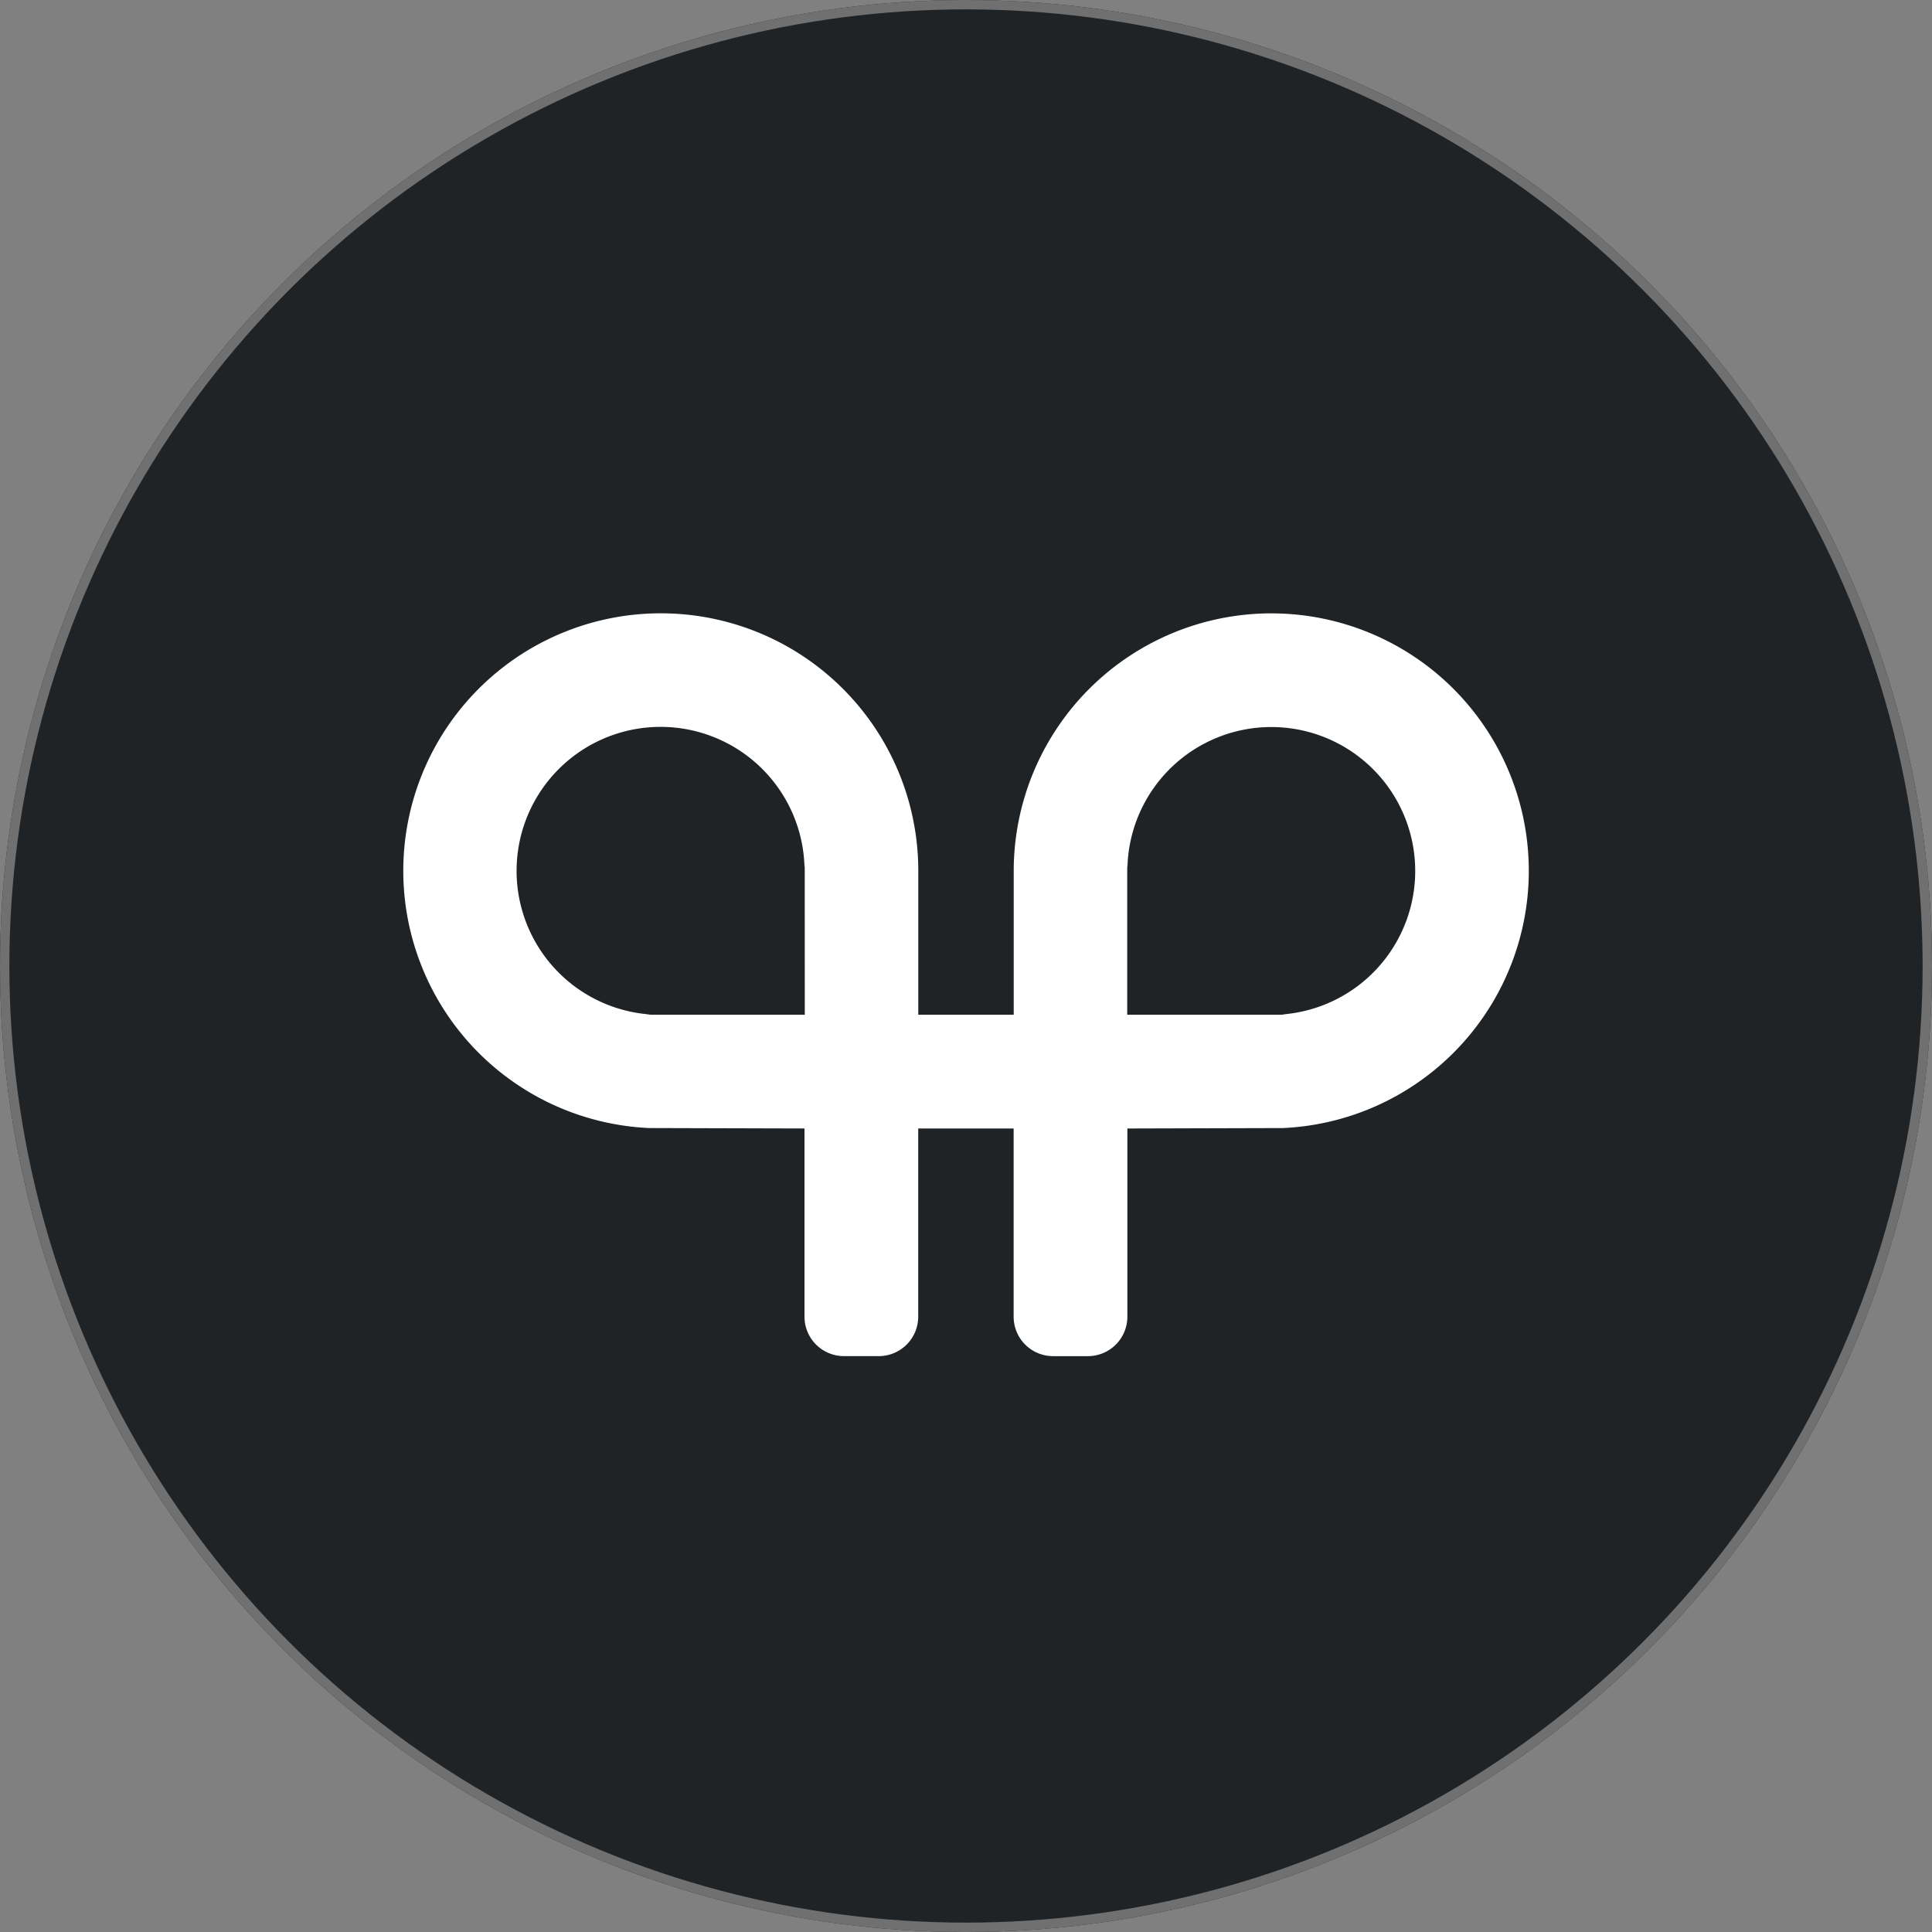
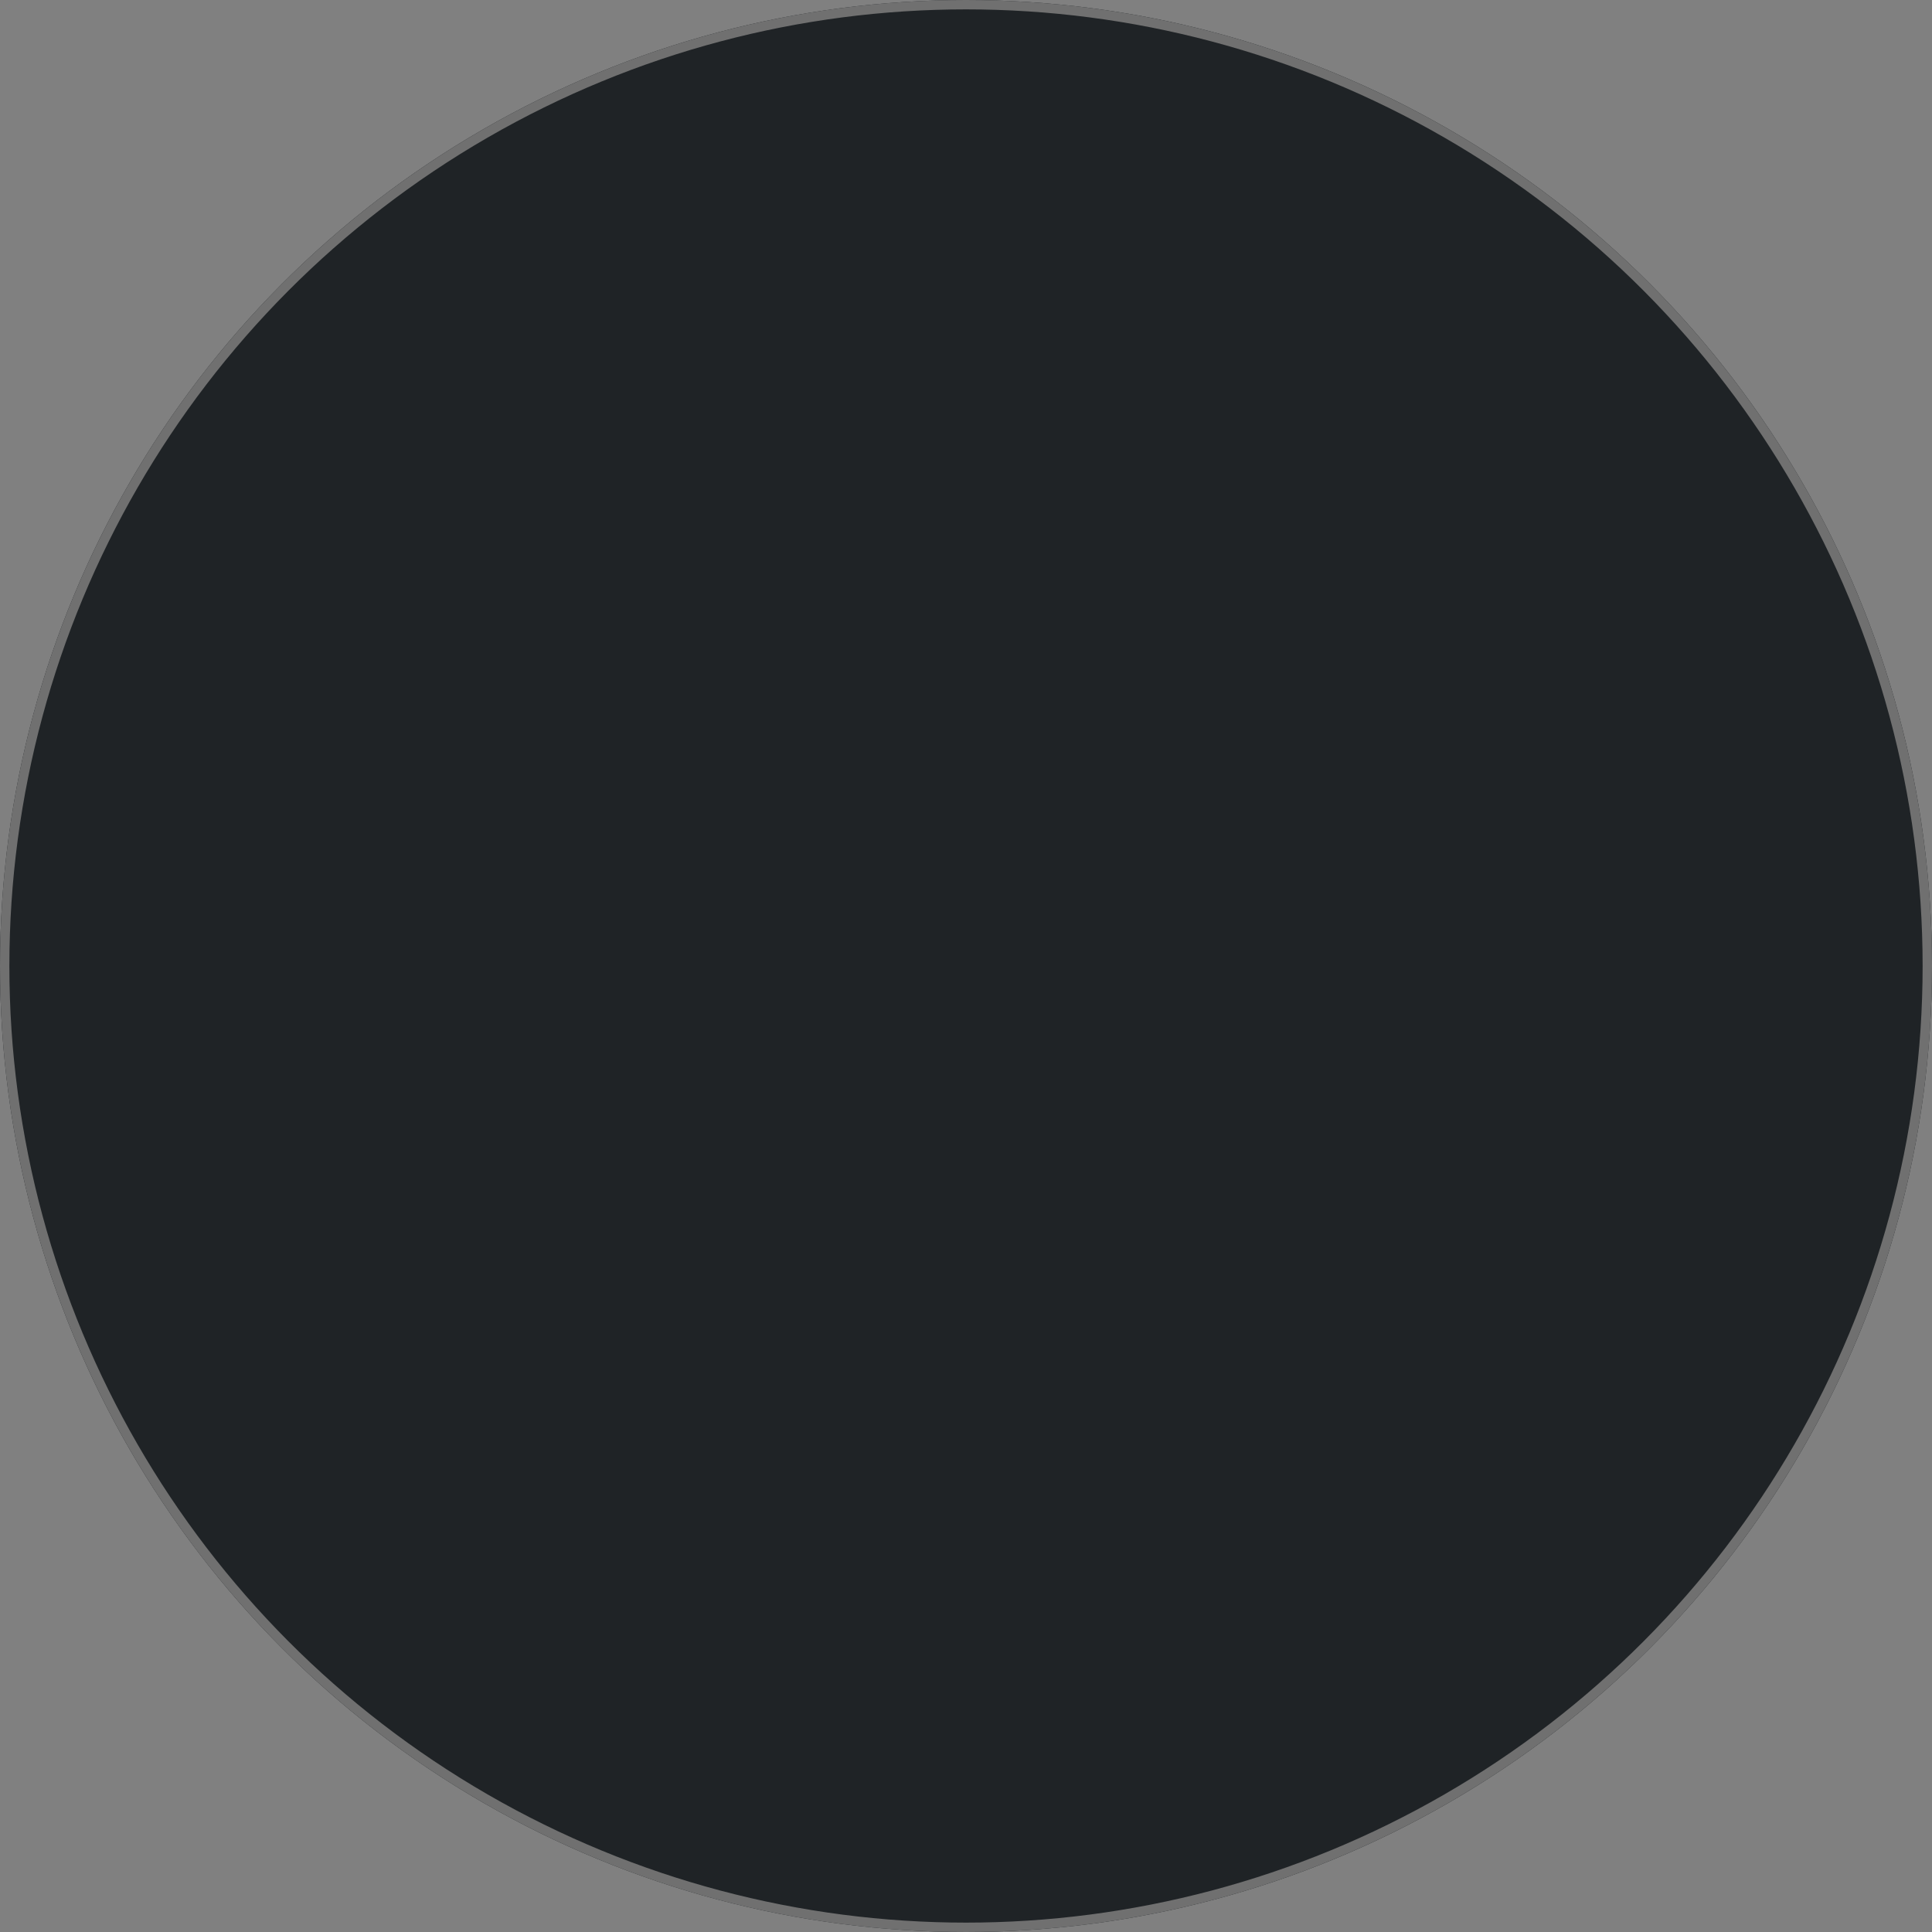
<svg xmlns="http://www.w3.org/2000/svg" width="206" height="206" viewBox="0 0 206 206">
  <rect x="0" y="0" width="206" height="206" fill="#808080" stroke="none" />
  <g id="Group_198" data-name="Group 198" transform="translate(-113 -2586)">
    <g id="Ellipse_2" data-name="Ellipse 2" transform="translate(113 2586)" fill="#1f2326" stroke="#707070" stroke-width="1">
      <circle cx="103" cy="103" r="103" stroke="none" />
      <circle cx="103" cy="103" r="102.5" fill="none" />
    </g>
-     <path id="Path_23" data-name="Path 23" d="M256.071,96.564a27.488,27.488,0,0,0-27.456,27.458v15.341H218.44V124.022a27.456,27.456,0,1,0-28.7,27.421l.043,0,16.523.046v20.073a4.208,4.208,0,0,0,4.2,4.2h3.726a4.206,4.206,0,0,0,4.2-4.2V151.491h10.175v20.073a4.206,4.206,0,0,0,4.2,4.2h3.726a4.207,4.207,0,0,0,4.2-4.2V151.491l16.523-.046.044,0a27.453,27.453,0,0,0-1.239-54.879Zm-49.734,42.8H190.069a3.248,3.248,0,0,1-.6-.064A15.352,15.352,0,1,1,206.3,123.411l.018.141a.886.886,0,0,1,.014.129Zm51.249-.064a3.248,3.248,0,0,1-.6.064H240.718V123.681a.886.886,0,0,1,.014-.129l.017-.141A15.344,15.344,0,1,1,257.586,139.3Z" transform="translate(-7.527 2554.835)" fill="#fff" />
  </g>
</svg>